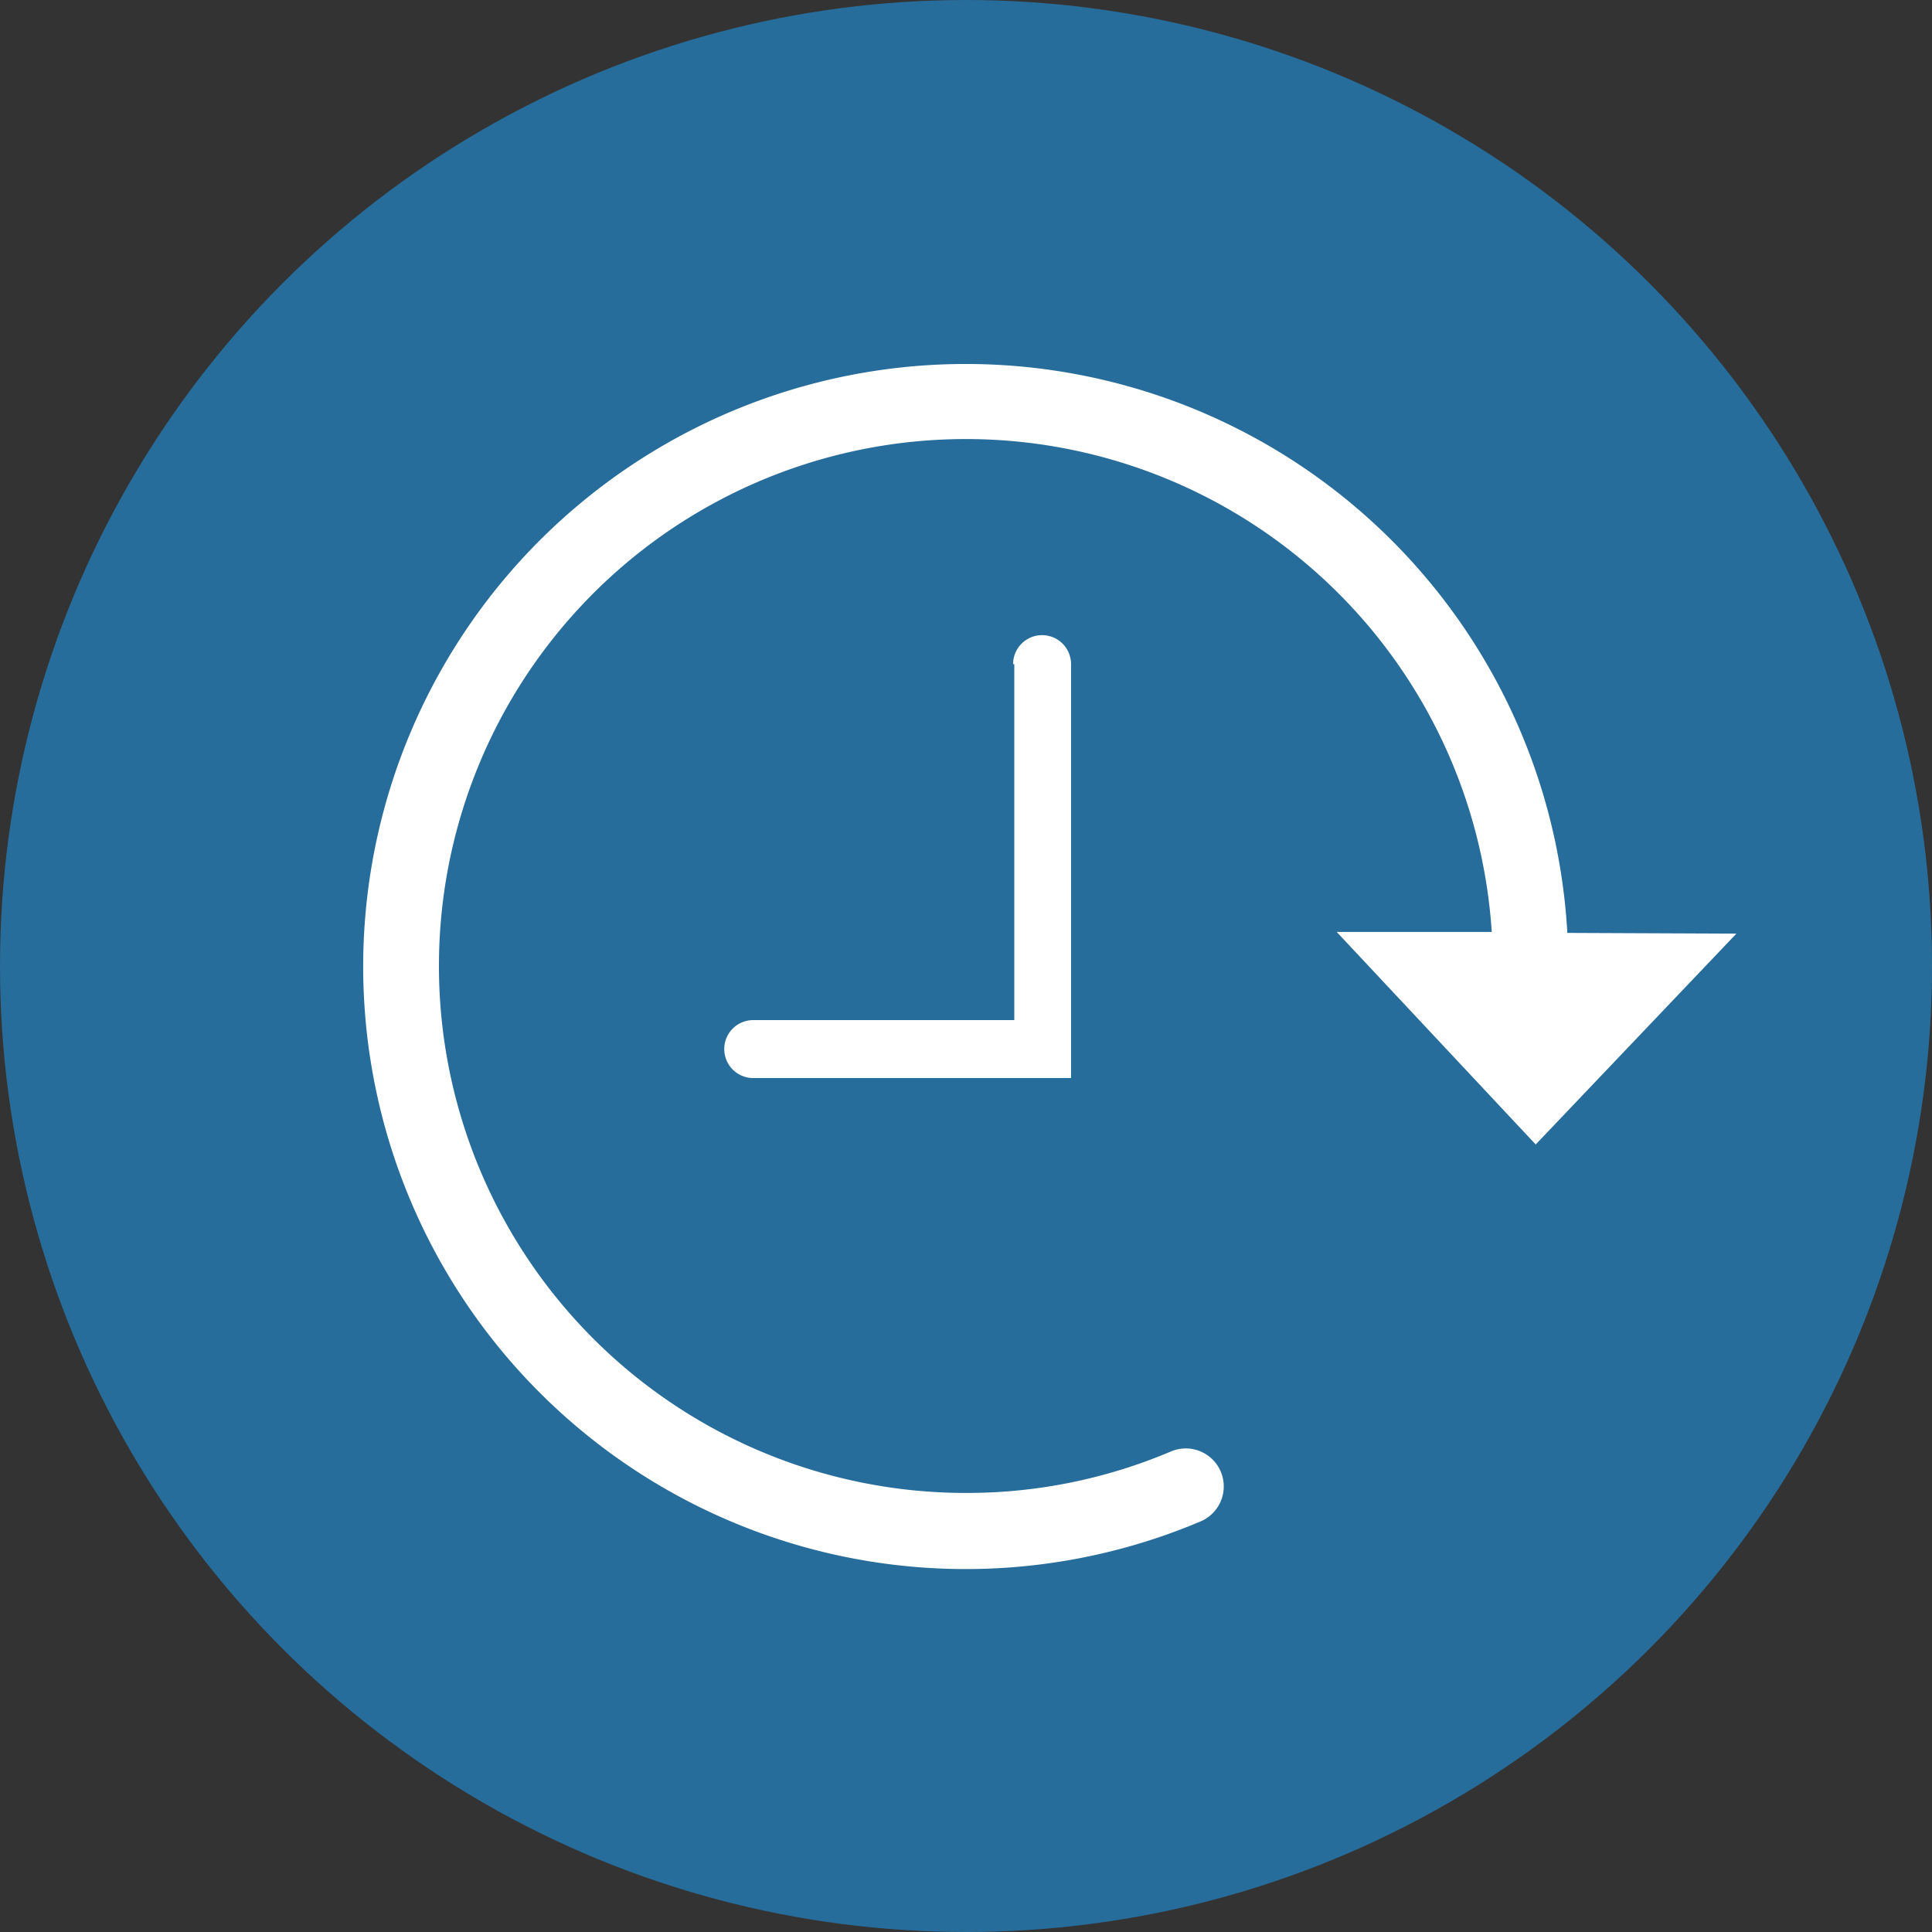
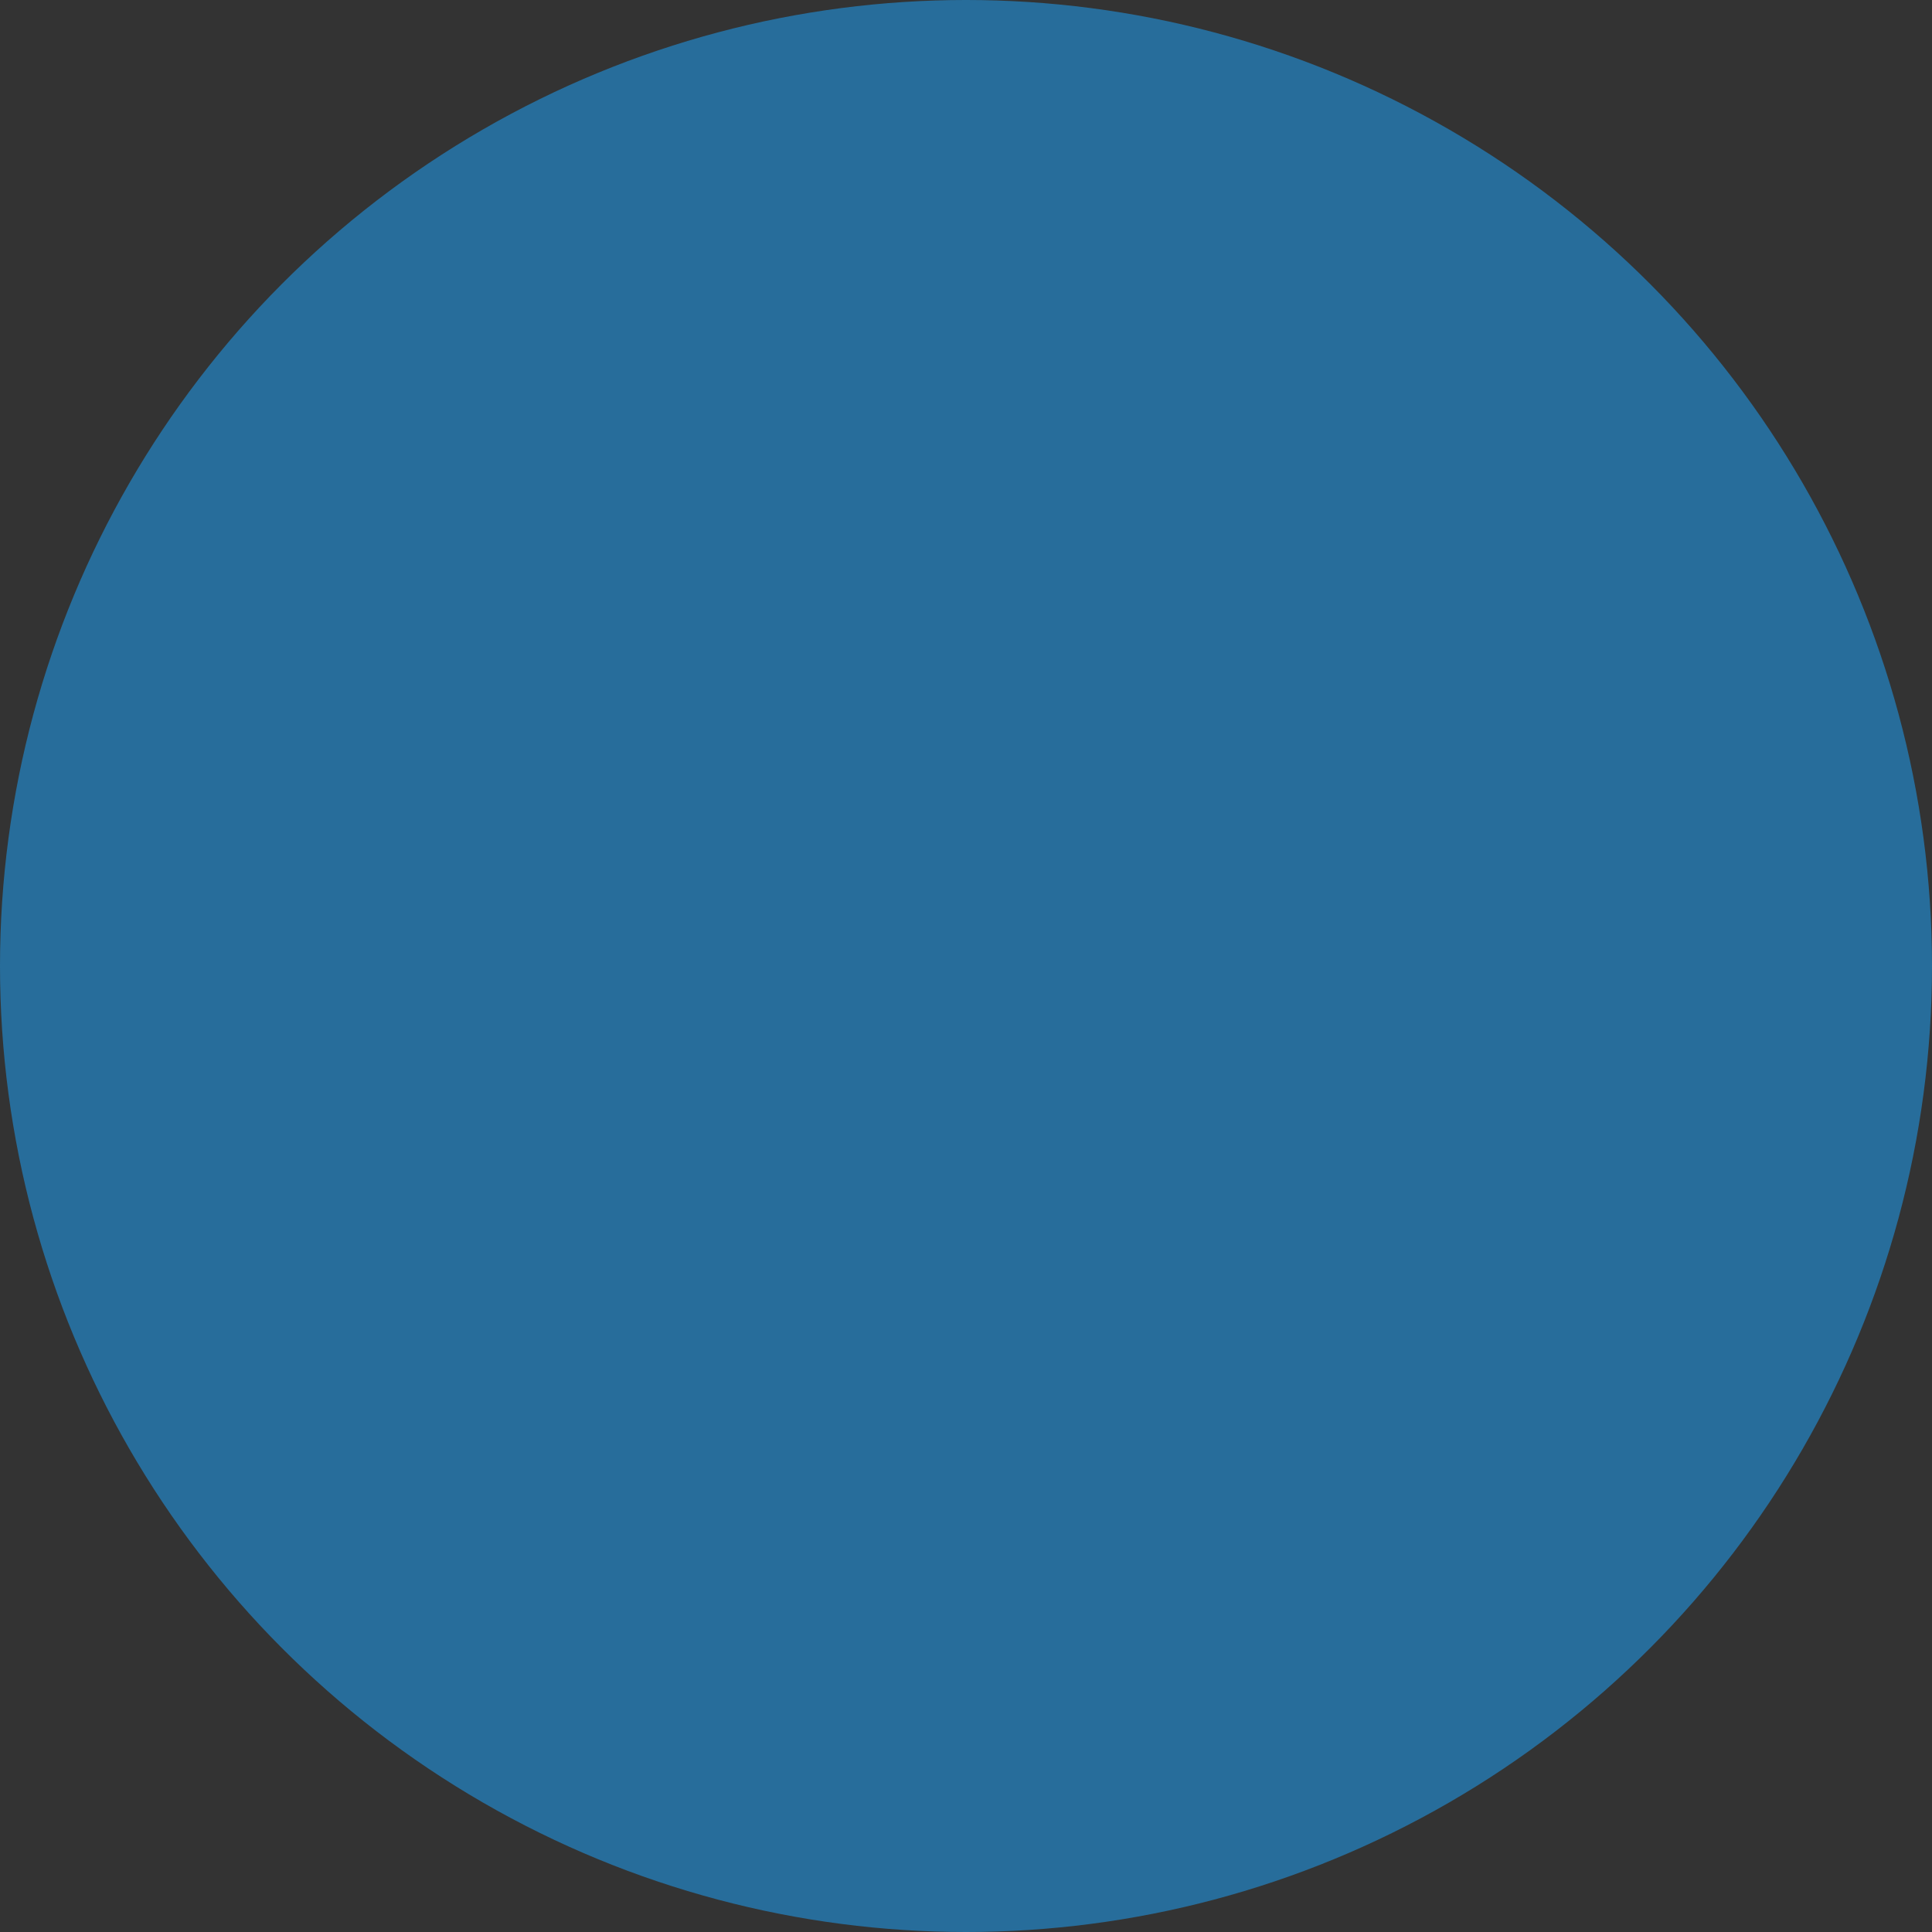
<svg xmlns="http://www.w3.org/2000/svg" id="Layer_1" data-name="Layer 1" viewBox="0 0 80 80">
  <rect x="0" y="0" width="80" height="80" fill="#333333" stroke="none" />
  <defs>
    <style>.cls-1{fill:#276d9b;}.cls-2{fill:#fff;}</style>
  </defs>
  <title>Election-Security</title>
  <circle class="cls-1" cx="40" cy="40" r="40" />
-   <path class="cls-2" d="M71.9,38.66l-8.31,8.73-8.24-8.8,6.42,0A21.82,21.82,0,1,0,40,61.82a21.62,21.62,0,0,0,8.49-1.72A1.56,1.56,0,0,1,49.71,63,24.95,24.95,0,1,1,64.9,38.63ZM42,27.5V42.24H31.19a1.2,1.2,0,0,0,0,2.4H44.35V27.5a1.2,1.2,0,0,0-2.4,0Z" />
</svg>